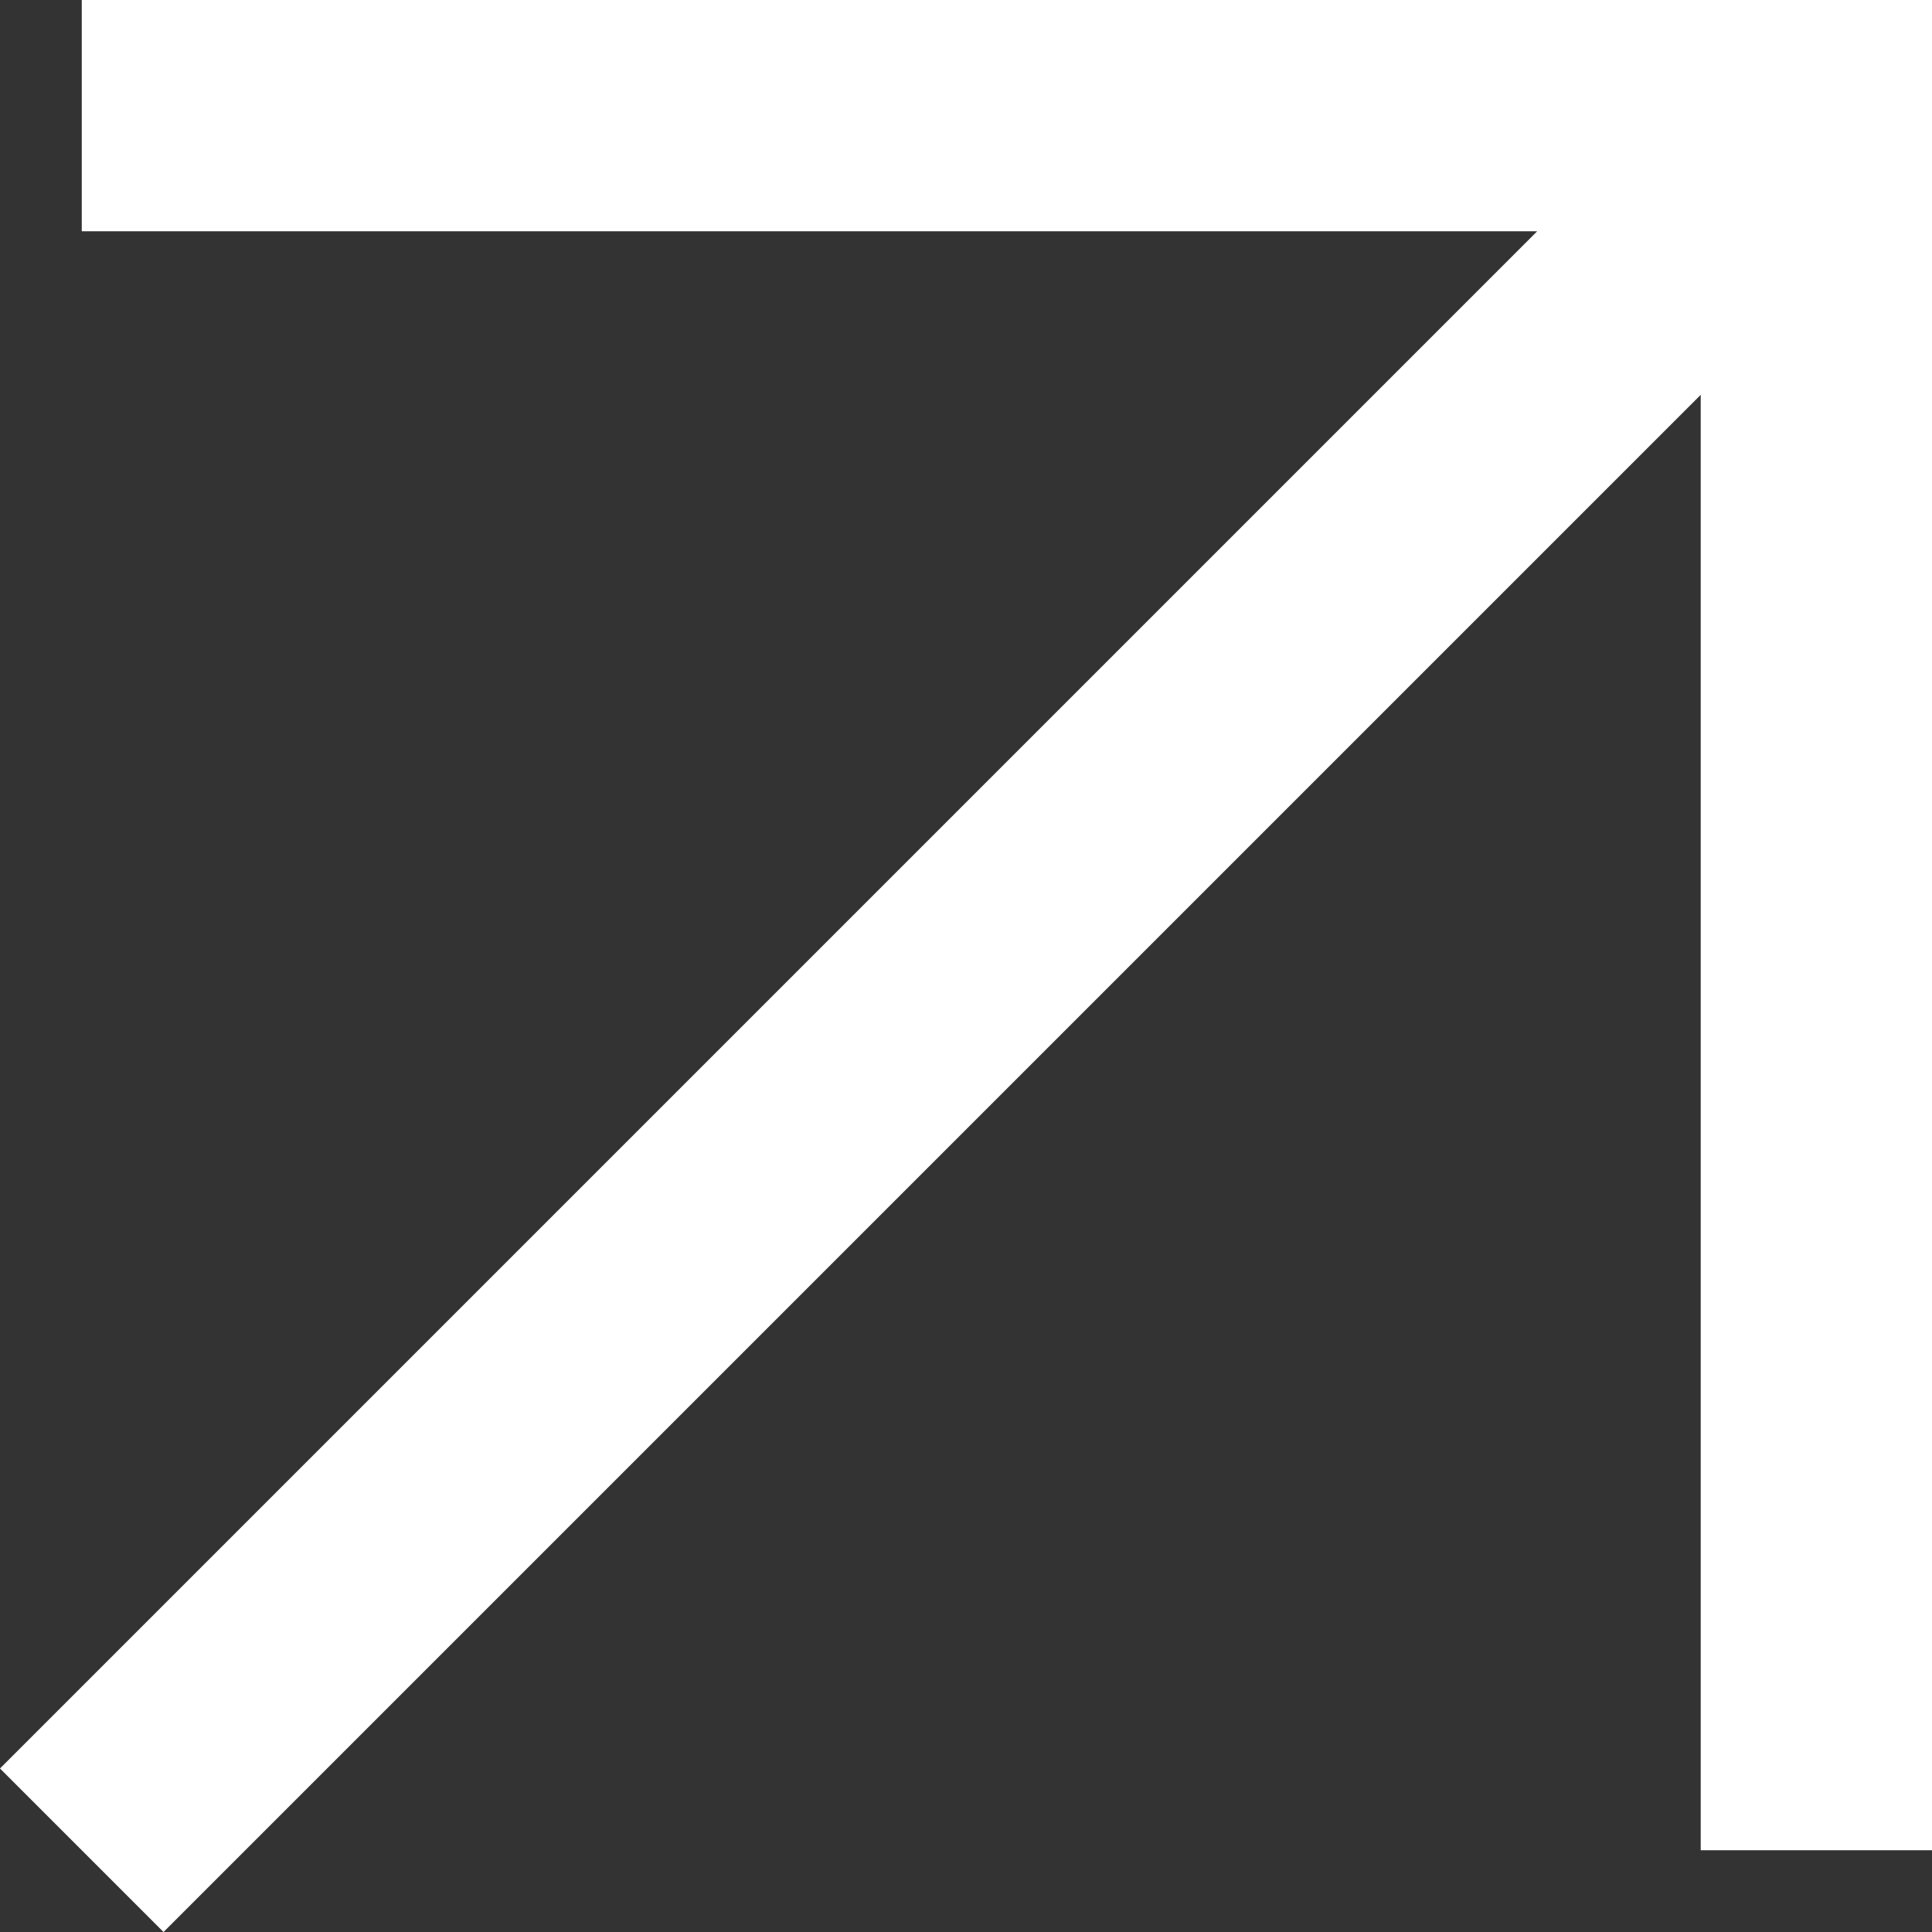
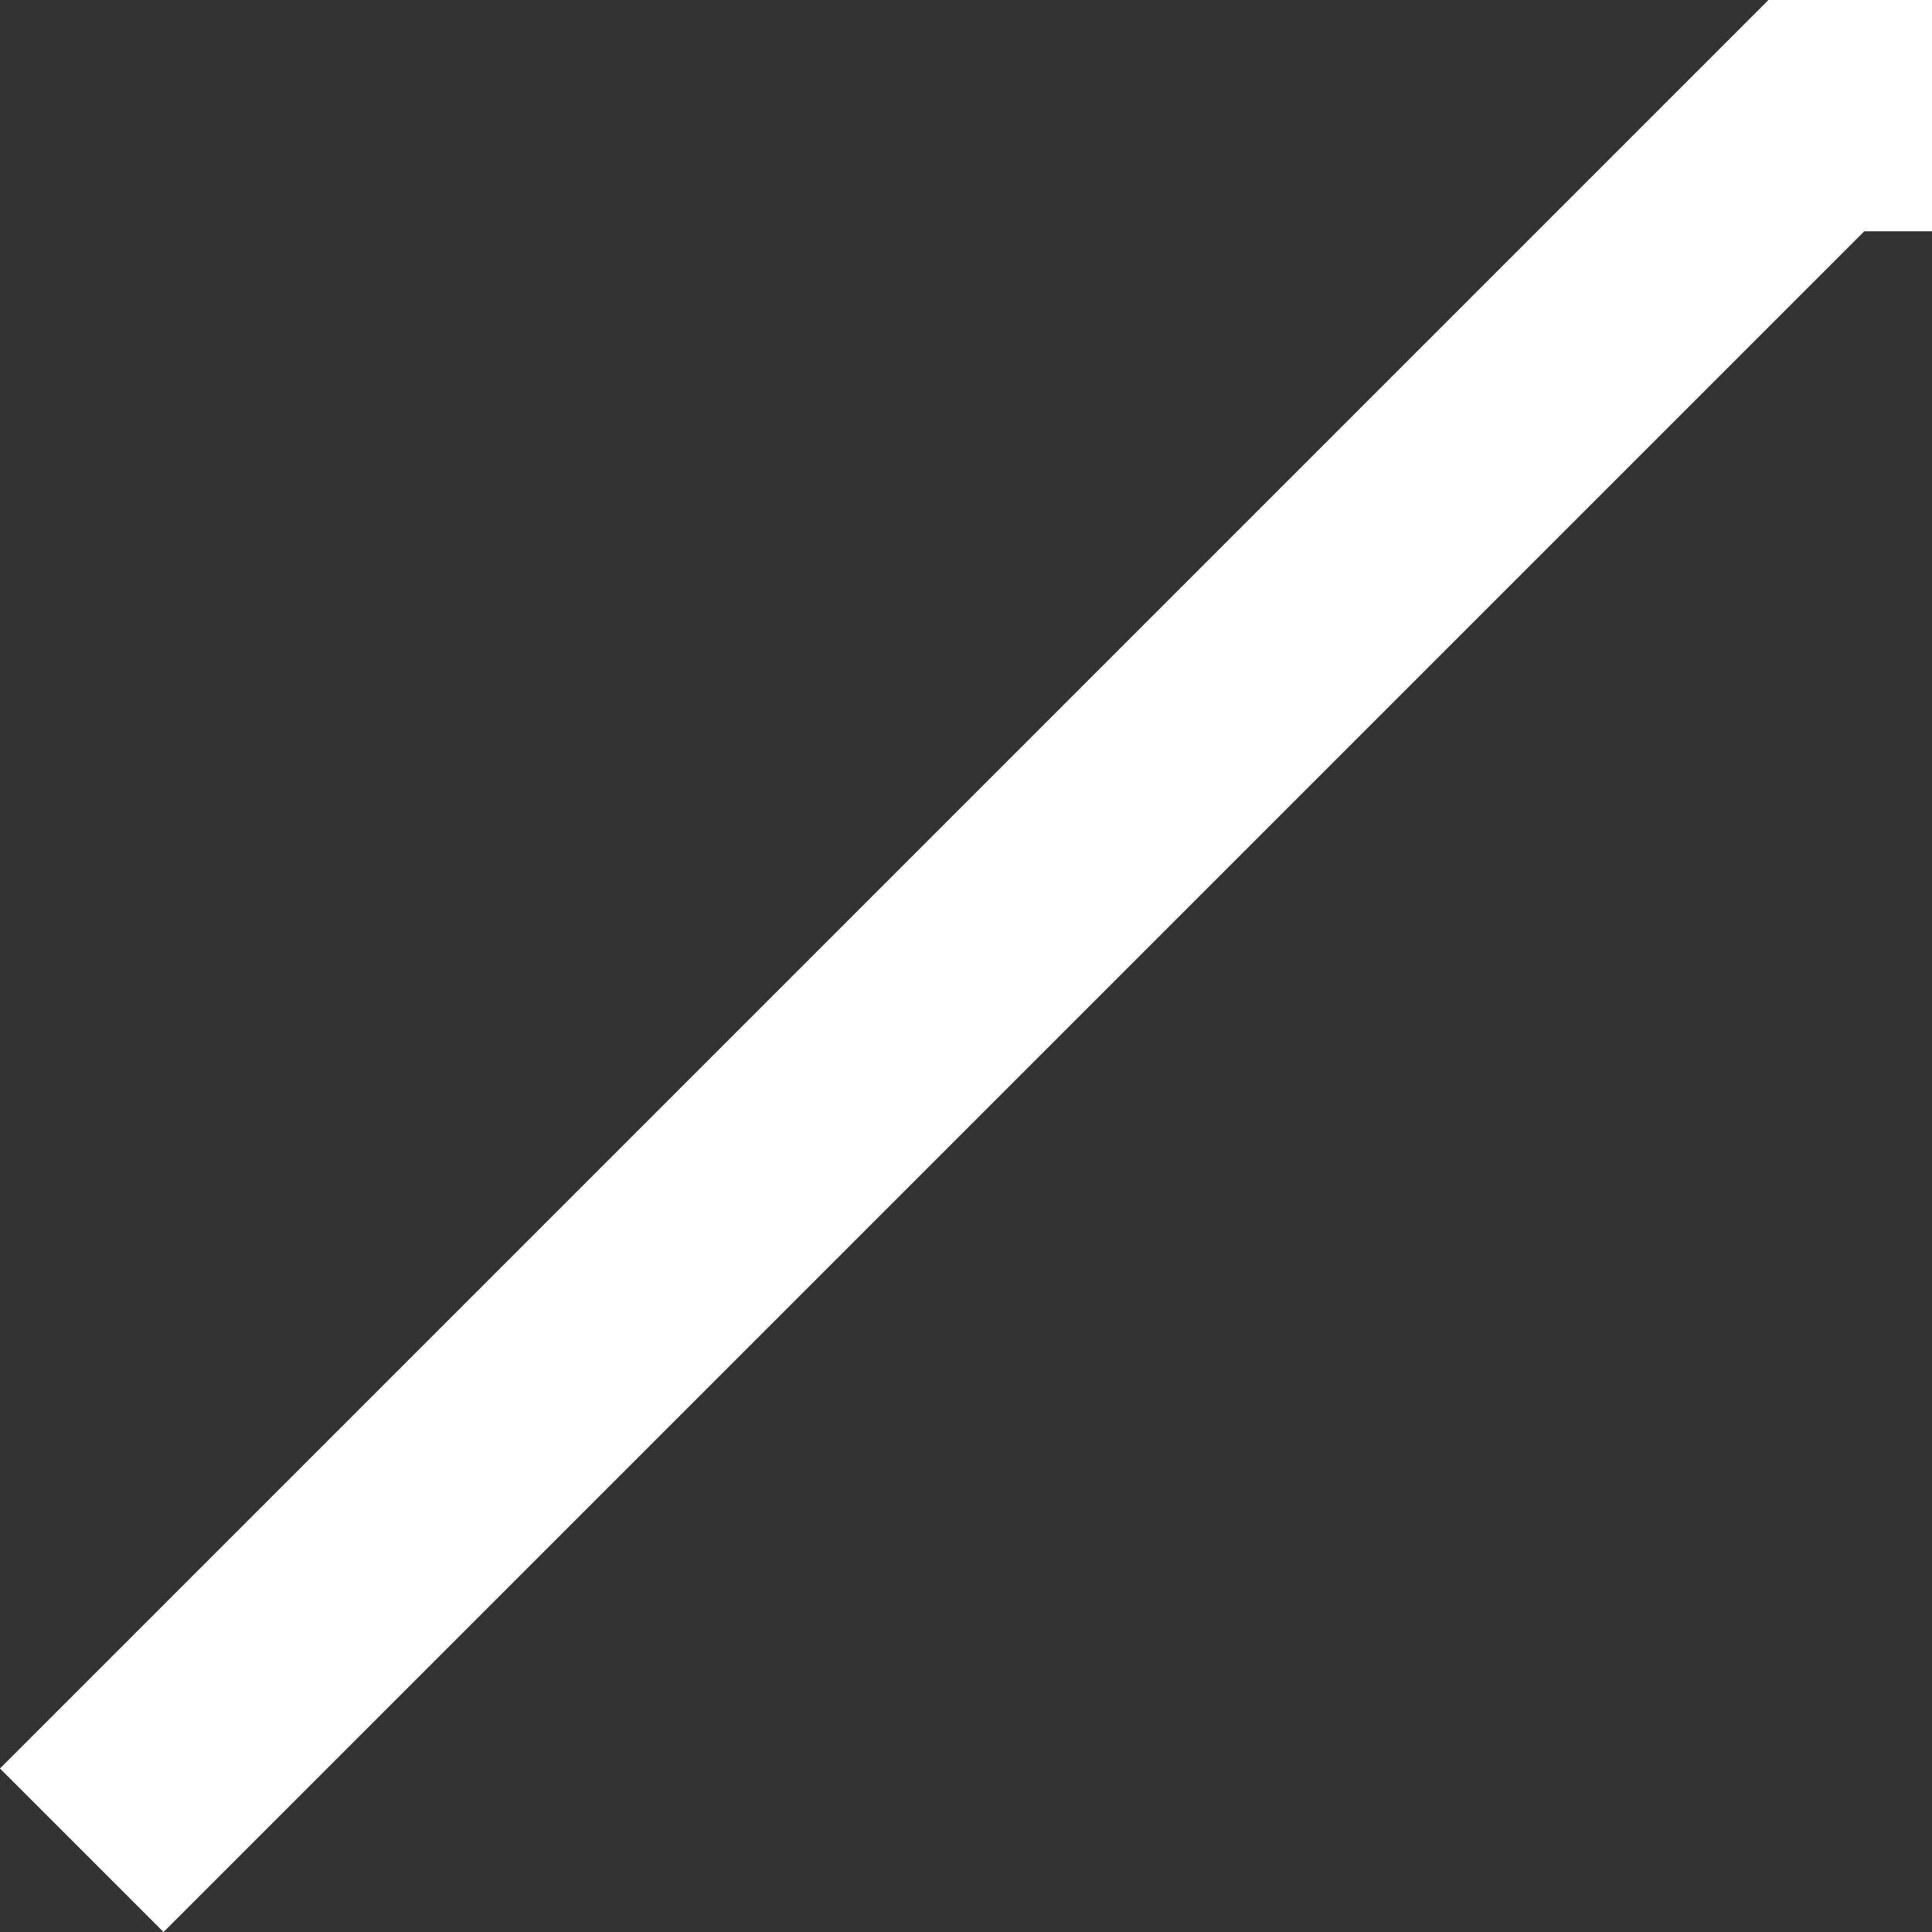
<svg xmlns="http://www.w3.org/2000/svg" width="16.707" height="16.707">
  <rect width="100%" height="100%" fill="#333333" stroke="none" />
-   <path d="M.707 16l15-15m-15 0h15v15" fill="none" stroke="#fff" stroke-width="2" />
+   <path d="M.707 16l15-15h15v15" fill="none" stroke="#fff" stroke-width="2" />
</svg>